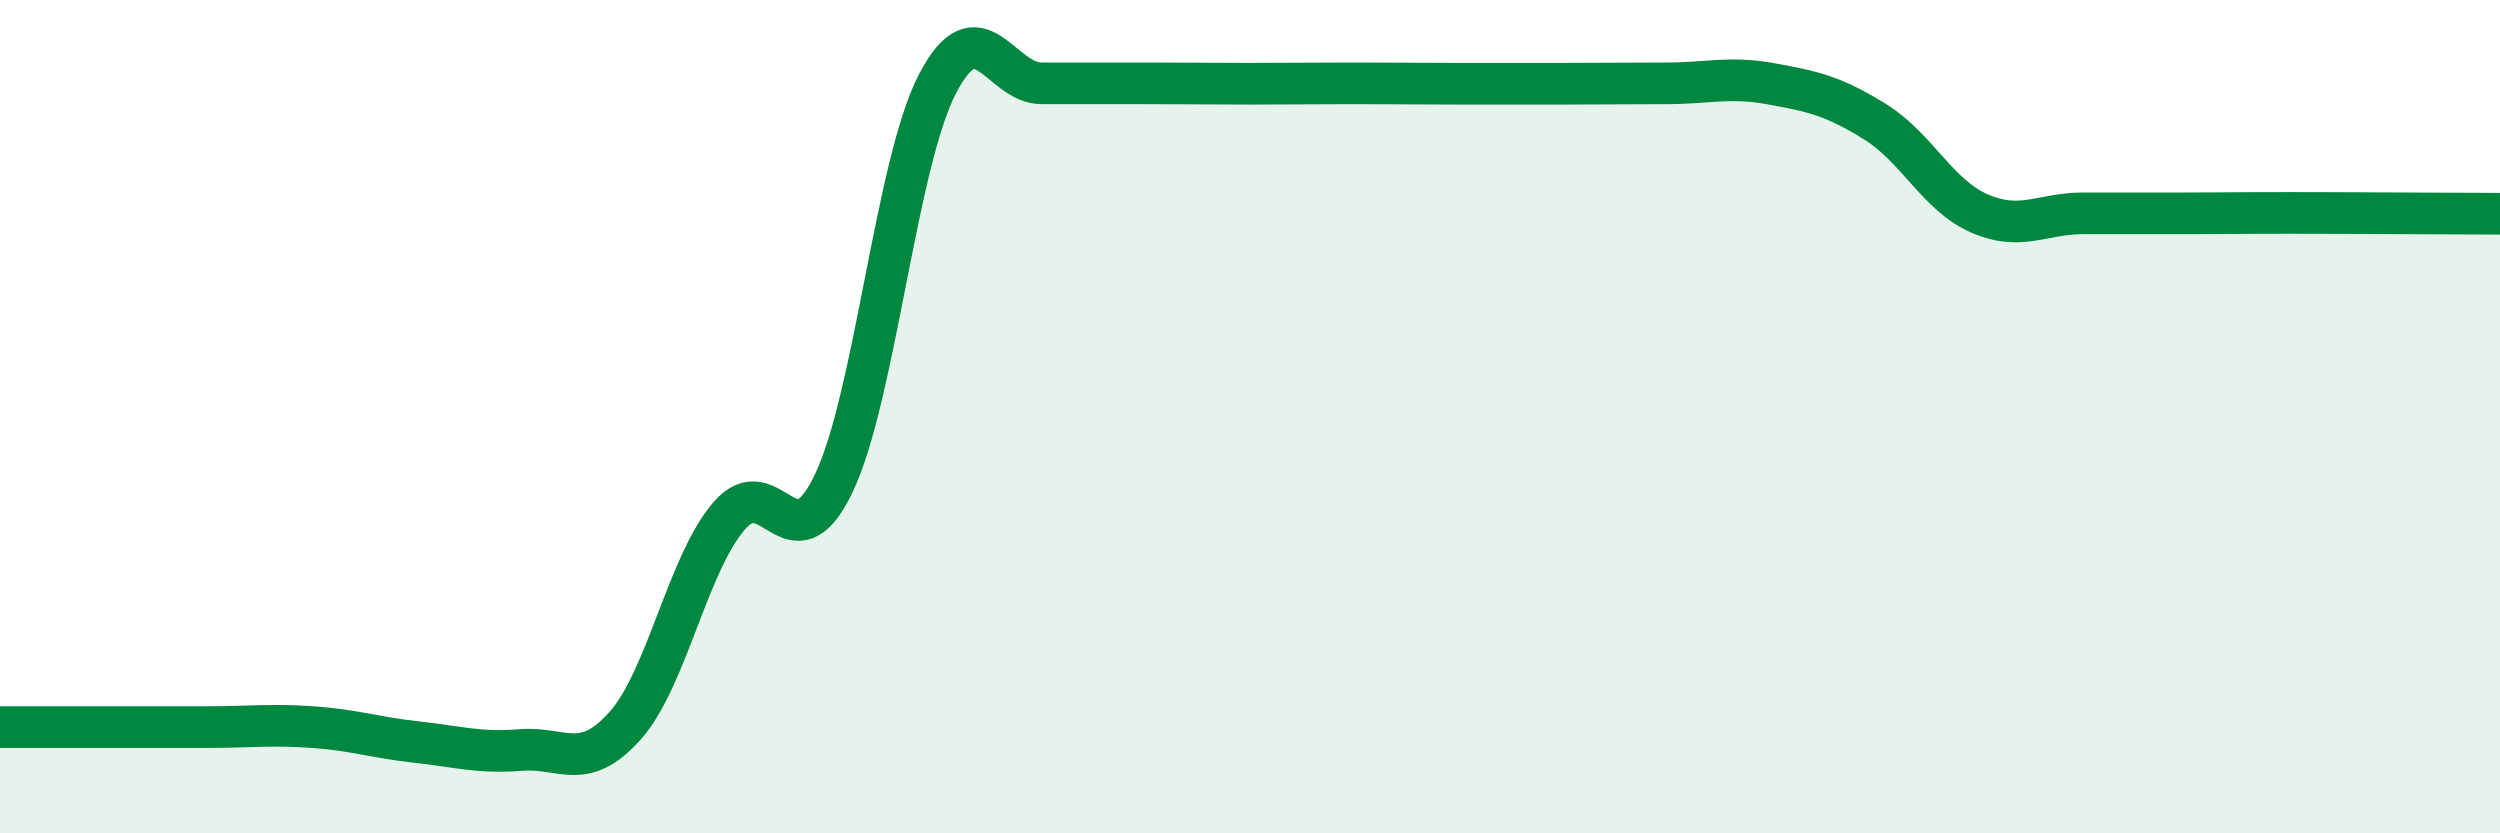
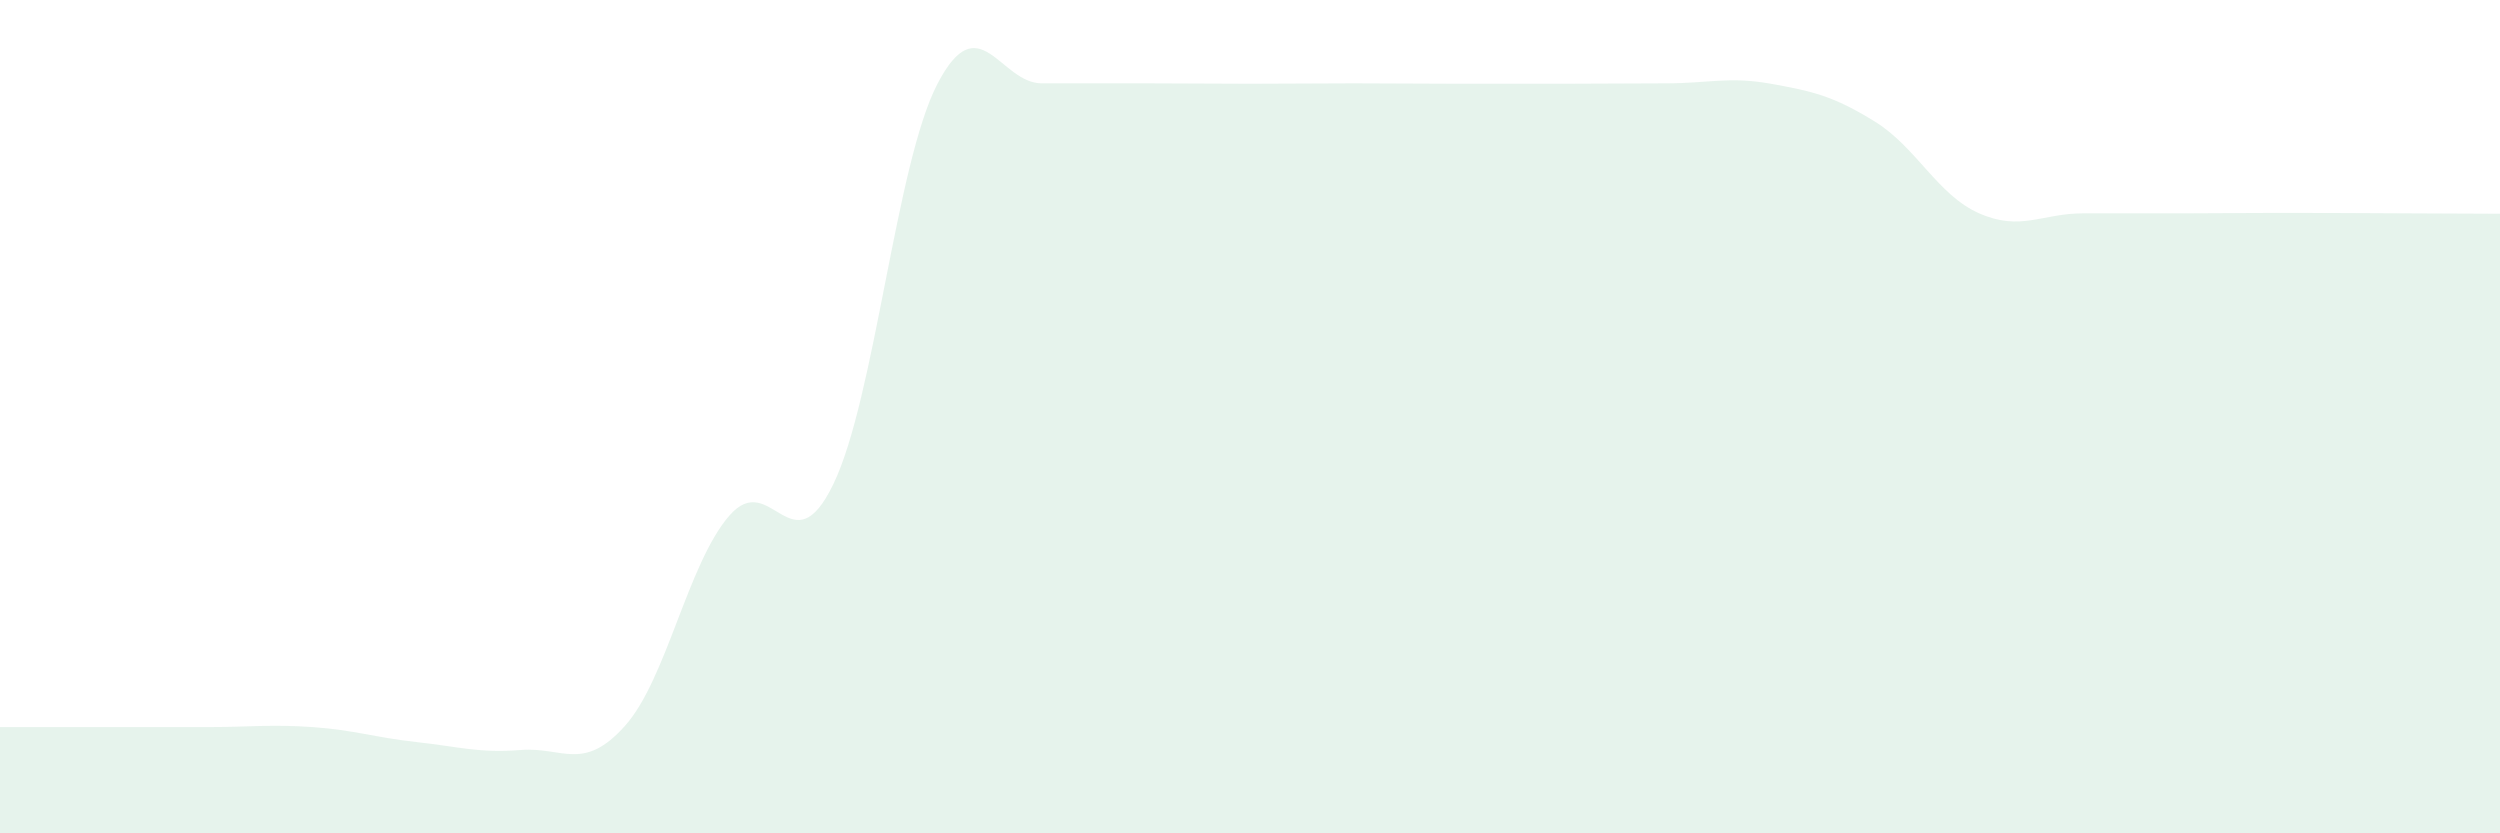
<svg xmlns="http://www.w3.org/2000/svg" width="60" height="20" viewBox="0 0 60 20">
  <path d="M 0,17.45 C 0.5,17.45 1.5,17.45 2.5,17.45 C 3.5,17.45 4,17.45 5,17.45 C 6,17.45 6.5,17.38 7.5,17.45 C 8.5,17.52 9,17.7 10,17.81 C 11,17.92 11.5,18.08 12.5,18 C 13.5,17.92 14,18.54 15,17.42 C 16,16.3 16.5,13.54 17.5,12.38 C 18.5,11.22 19,13.69 20,11.62 C 21,9.55 21.5,3.93 22.5,2.01 C 23.5,0.09 24,2 25,2 C 26,2 26.5,2 27.5,2 C 28.5,2 29,2.01 30,2.01 C 31,2.01 31.5,2 32.5,2 C 33.5,2 34,2.01 35,2.01 C 36,2.01 36.5,2.01 37.5,2.01 C 38.5,2.01 39,2 40,2 C 41,2 41.5,1.83 42.5,2.01 C 43.5,2.19 44,2.3 45,2.92 C 46,3.54 46.5,4.68 47.5,5.12 C 48.5,5.56 49,5.12 50,5.12 C 51,5.12 51.5,5.12 52.5,5.12 C 53.5,5.12 53.5,5.11 55,5.11 C 56.5,5.11 59,5.13 60,5.13L60 20L0 20Z" fill="#008740" opacity="0.1" stroke-linecap="round" stroke-linejoin="round" />
-   <path d="M 0,17.45 C 0.5,17.45 1.5,17.45 2.5,17.45 C 3.5,17.45 4,17.45 5,17.45 C 6,17.45 6.5,17.38 7.5,17.45 C 8.5,17.52 9,17.7 10,17.81 C 11,17.92 11.5,18.08 12.5,18 C 13.5,17.92 14,18.54 15,17.42 C 16,16.3 16.5,13.54 17.5,12.38 C 18.5,11.22 19,13.69 20,11.62 C 21,9.55 21.5,3.93 22.5,2.01 C 23.5,0.09 24,2 25,2 C 26,2 26.5,2 27.5,2 C 28.5,2 29,2.01 30,2.01 C 31,2.01 31.5,2 32.5,2 C 33.5,2 34,2.01 35,2.01 C 36,2.01 36.5,2.01 37.5,2.01 C 38.5,2.01 39,2 40,2 C 41,2 41.5,1.83 42.5,2.01 C 43.5,2.19 44,2.3 45,2.92 C 46,3.54 46.5,4.68 47.5,5.12 C 48.5,5.56 49,5.12 50,5.12 C 51,5.12 51.5,5.12 52.5,5.12 C 53.5,5.12 53.5,5.11 55,5.11 C 56.5,5.11 59,5.13 60,5.13" stroke="#008740" stroke-width="1" fill="none" stroke-linecap="round" stroke-linejoin="round" />
</svg>